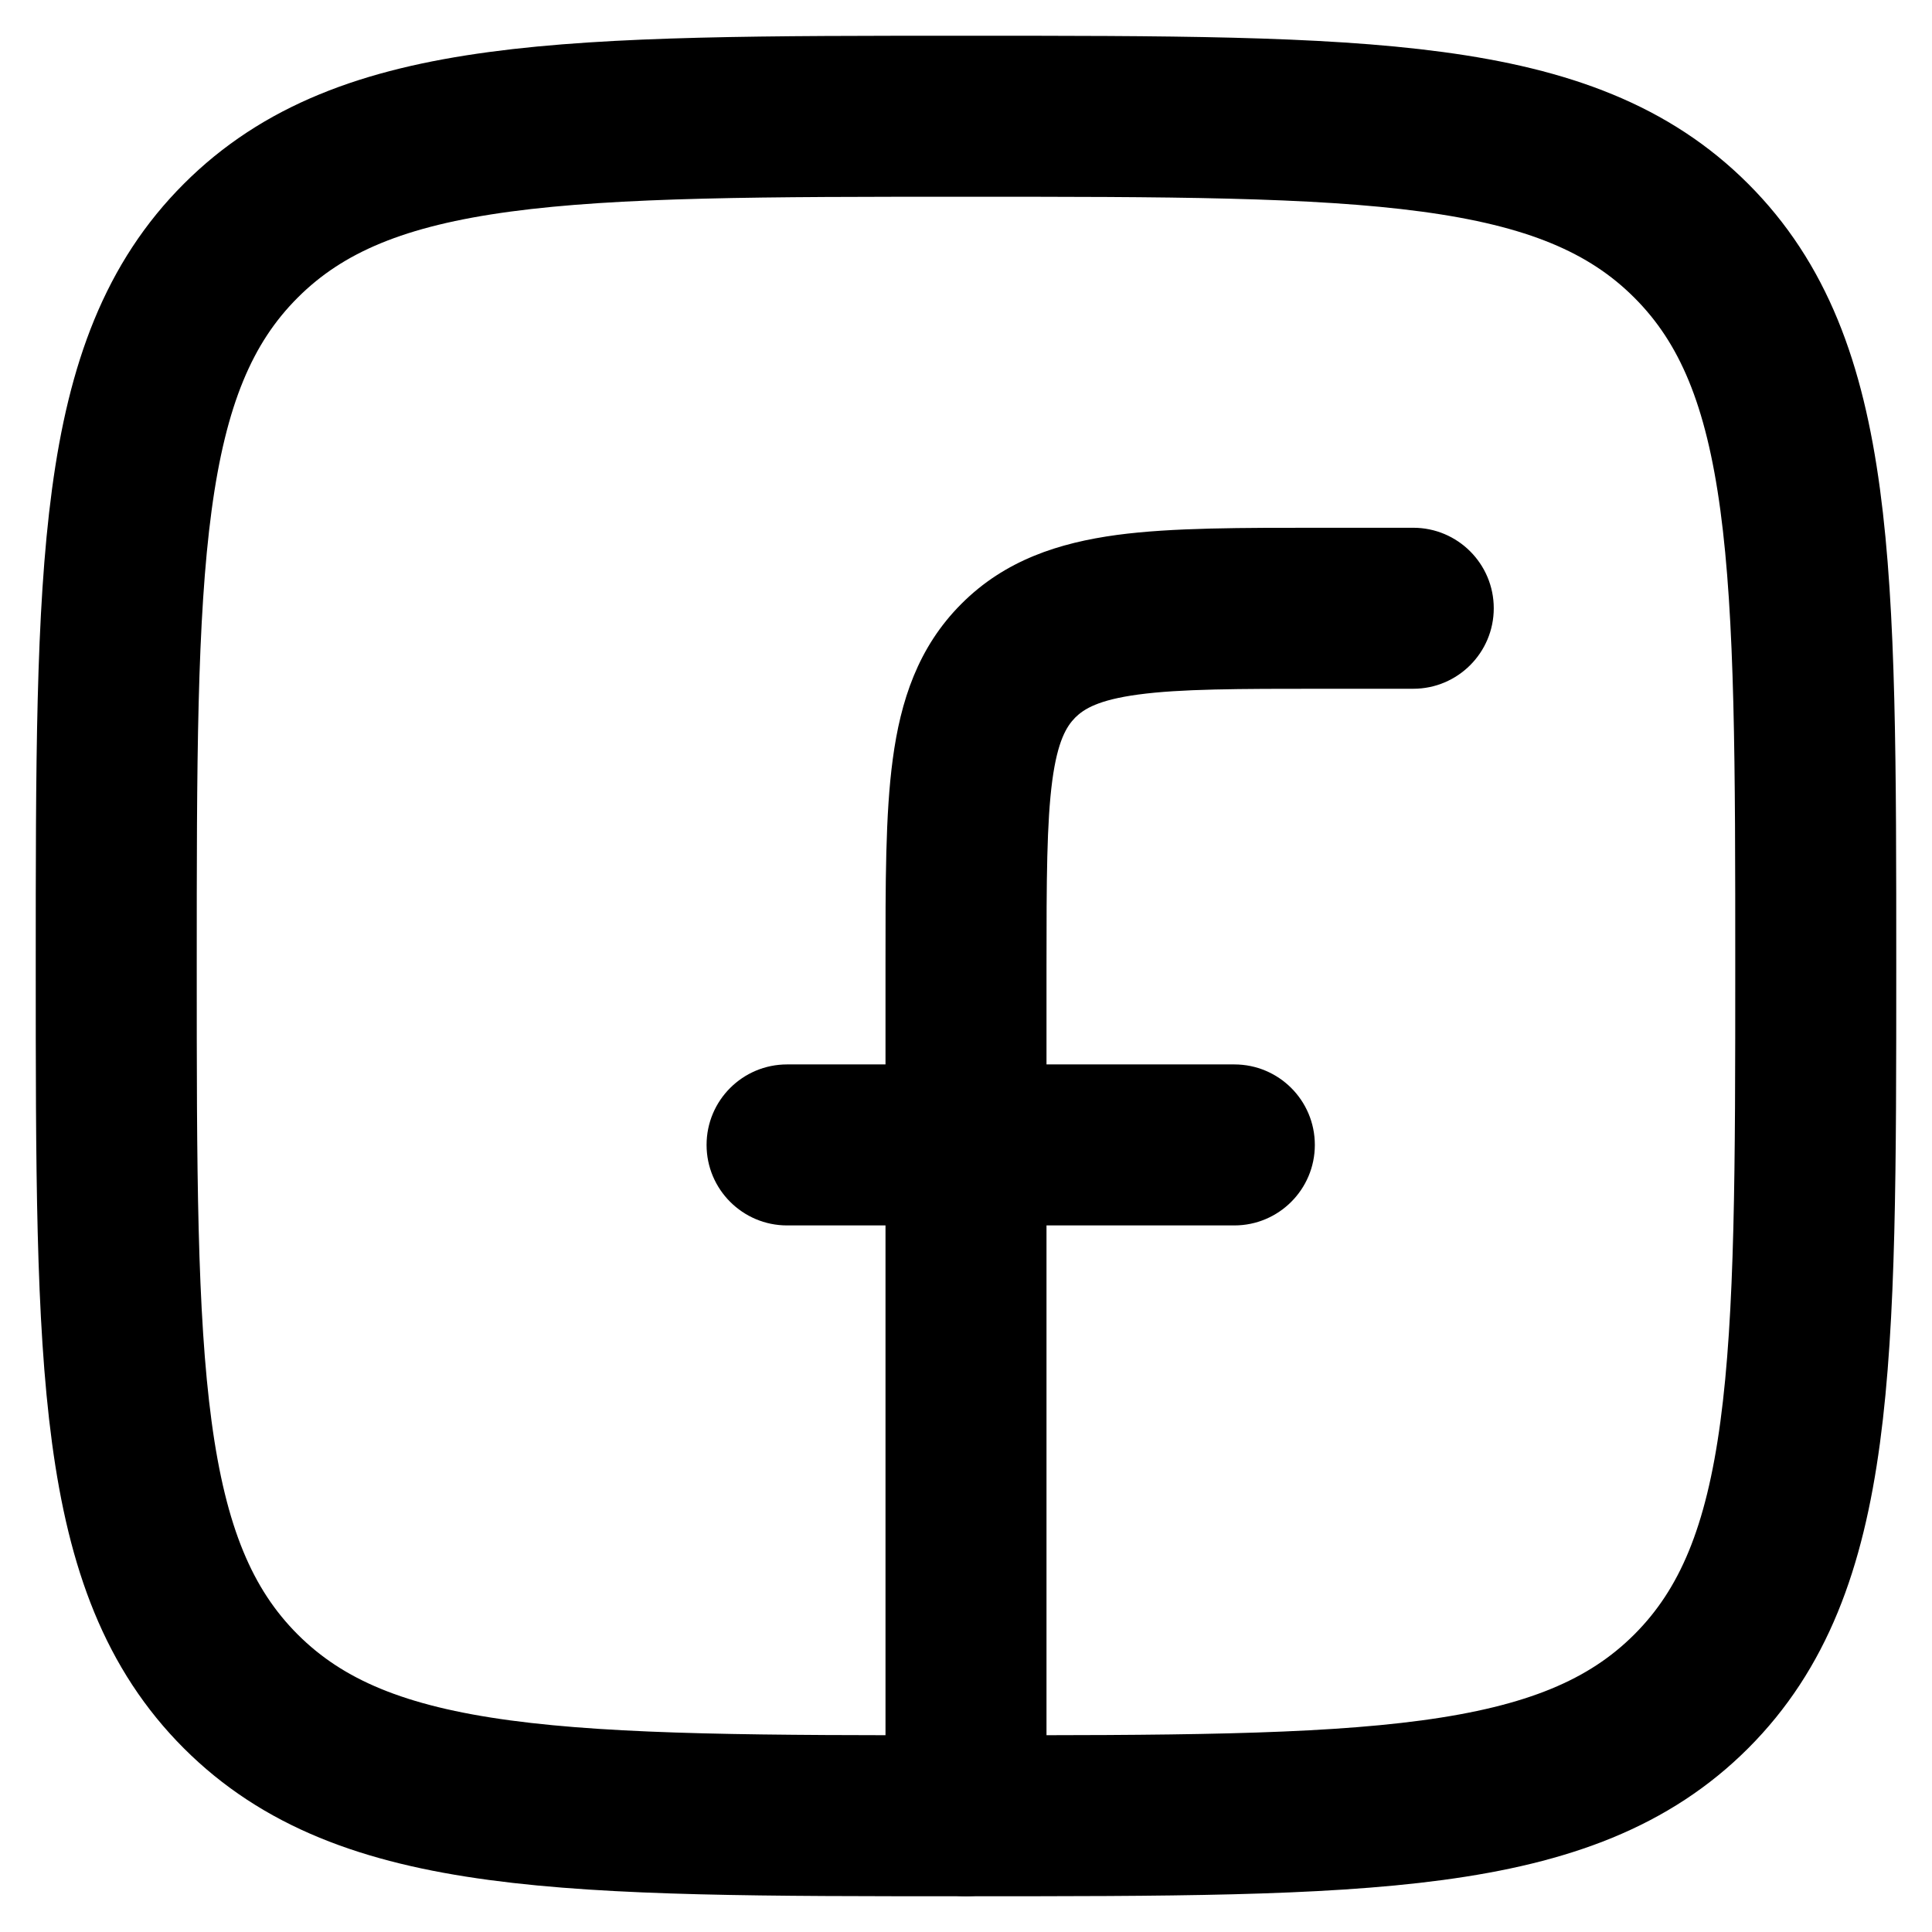
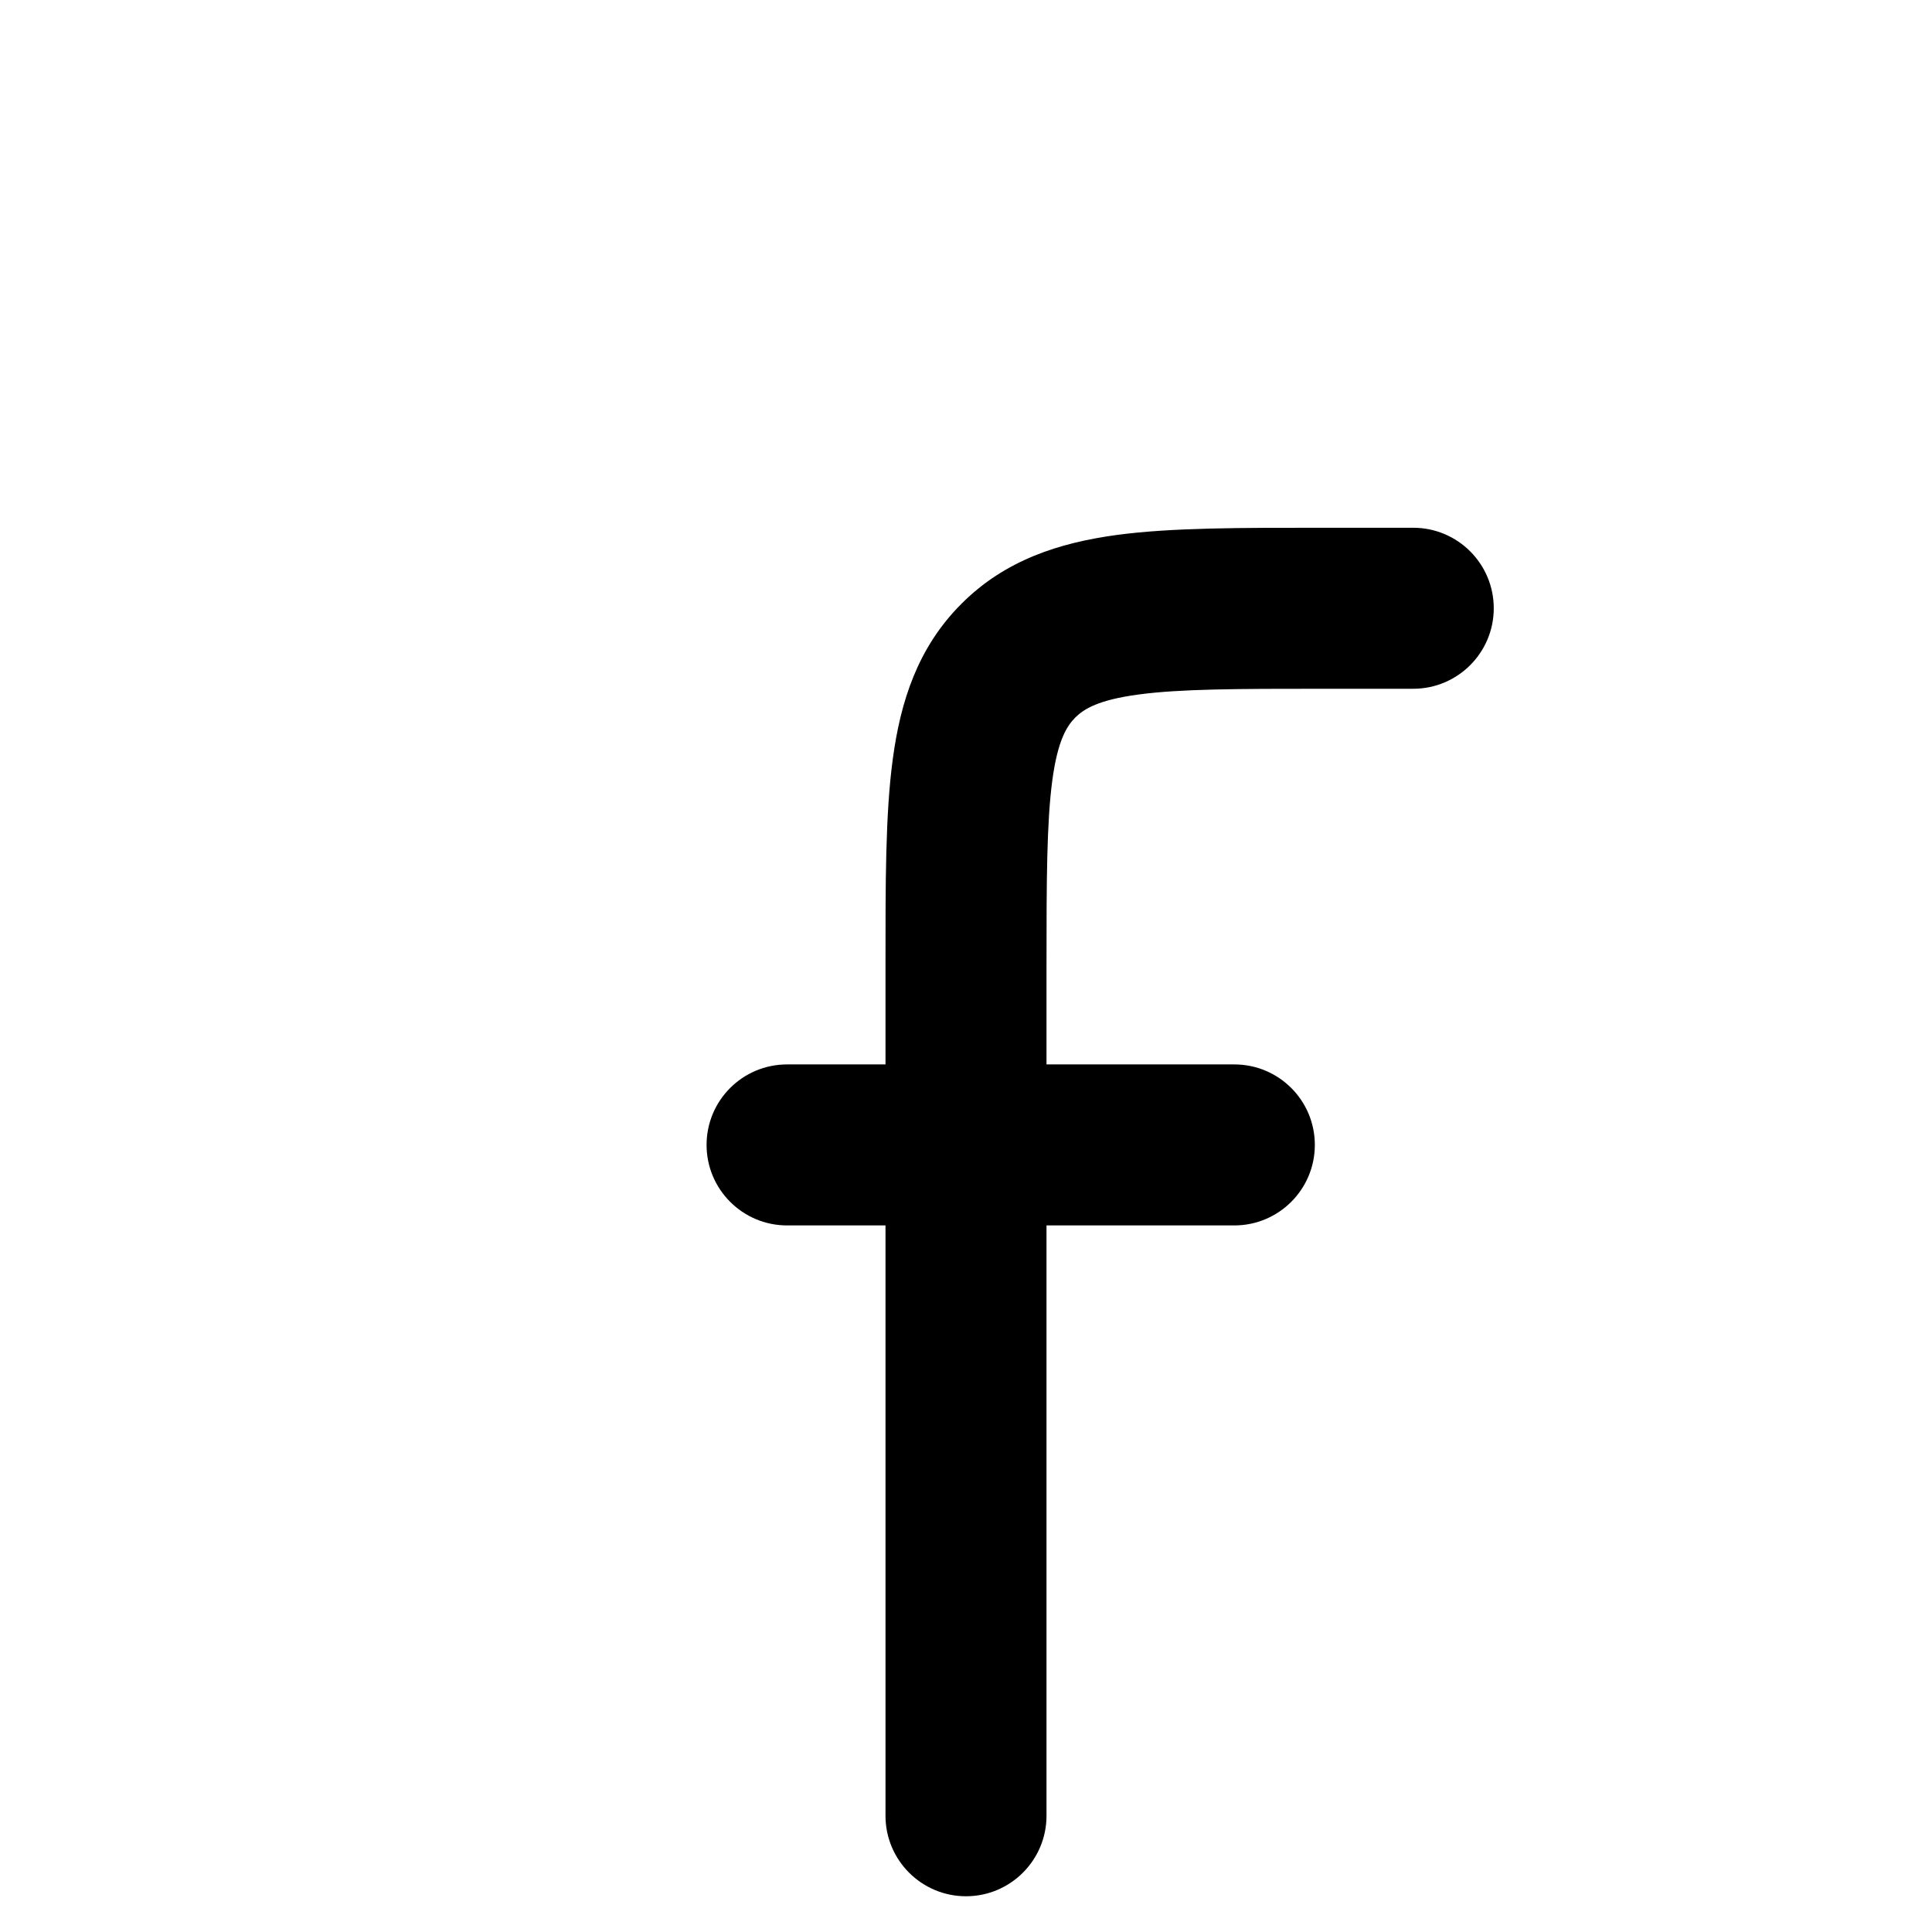
<svg xmlns="http://www.w3.org/2000/svg" width="18" height="18" viewBox="0 0 18 18" fill="none">
-   <path d="M1.083 9C1.083 5.268 1.083 3.402 2.243 2.243C3.402 1.083 5.268 1.083 9 1.083C12.732 1.083 14.598 1.083 15.757 2.243C16.917 3.402 16.917 5.268 16.917 9C16.917 12.732 16.917 14.598 15.757 15.758C14.598 16.917 12.732 16.917 9 16.917C5.268 16.917 3.402 16.917 2.243 15.758C1.083 14.598 1.083 12.732 1.083 9Z" stroke="black" stroke-width="1.5" stroke-linejoin="round" />
  <path d="M13.167 6.417C13.581 6.417 13.917 6.081 13.917 5.667C13.917 5.253 13.581 4.917 13.167 4.917V6.417ZM12.333 5.667L12.333 6.417L12.333 5.667ZM8.25 16.917C8.25 17.331 8.586 17.667 9 17.667C9.414 17.667 9.75 17.331 9.75 16.917H8.25ZM7.333 9.917C6.919 9.917 6.583 10.252 6.583 10.667C6.583 11.081 6.919 11.417 7.333 11.417V9.917ZM11.5 11.417C11.914 11.417 12.25 11.081 12.25 10.667C12.25 10.252 11.914 9.917 11.5 9.917V11.417ZM13.167 4.917H12.333L12.333 6.417H13.167V4.917ZM8.25 9V16.917H9.75V9H8.25ZM12.333 4.917C11.569 4.917 10.92 4.915 10.405 4.984C9.868 5.057 9.364 5.218 8.958 5.625L10.018 6.685C10.1 6.604 10.234 6.521 10.604 6.471C10.997 6.418 11.527 6.417 12.333 6.417V4.917ZM9.75 9C9.75 8.193 9.752 7.663 9.804 7.271C9.854 6.901 9.937 6.767 10.018 6.685L8.958 5.625C8.551 6.031 8.39 6.534 8.318 7.071C8.248 7.587 8.25 8.236 8.25 9H9.75ZM7.333 11.417H11.5V9.917H7.333V11.417Z" fill="black" />
</svg>